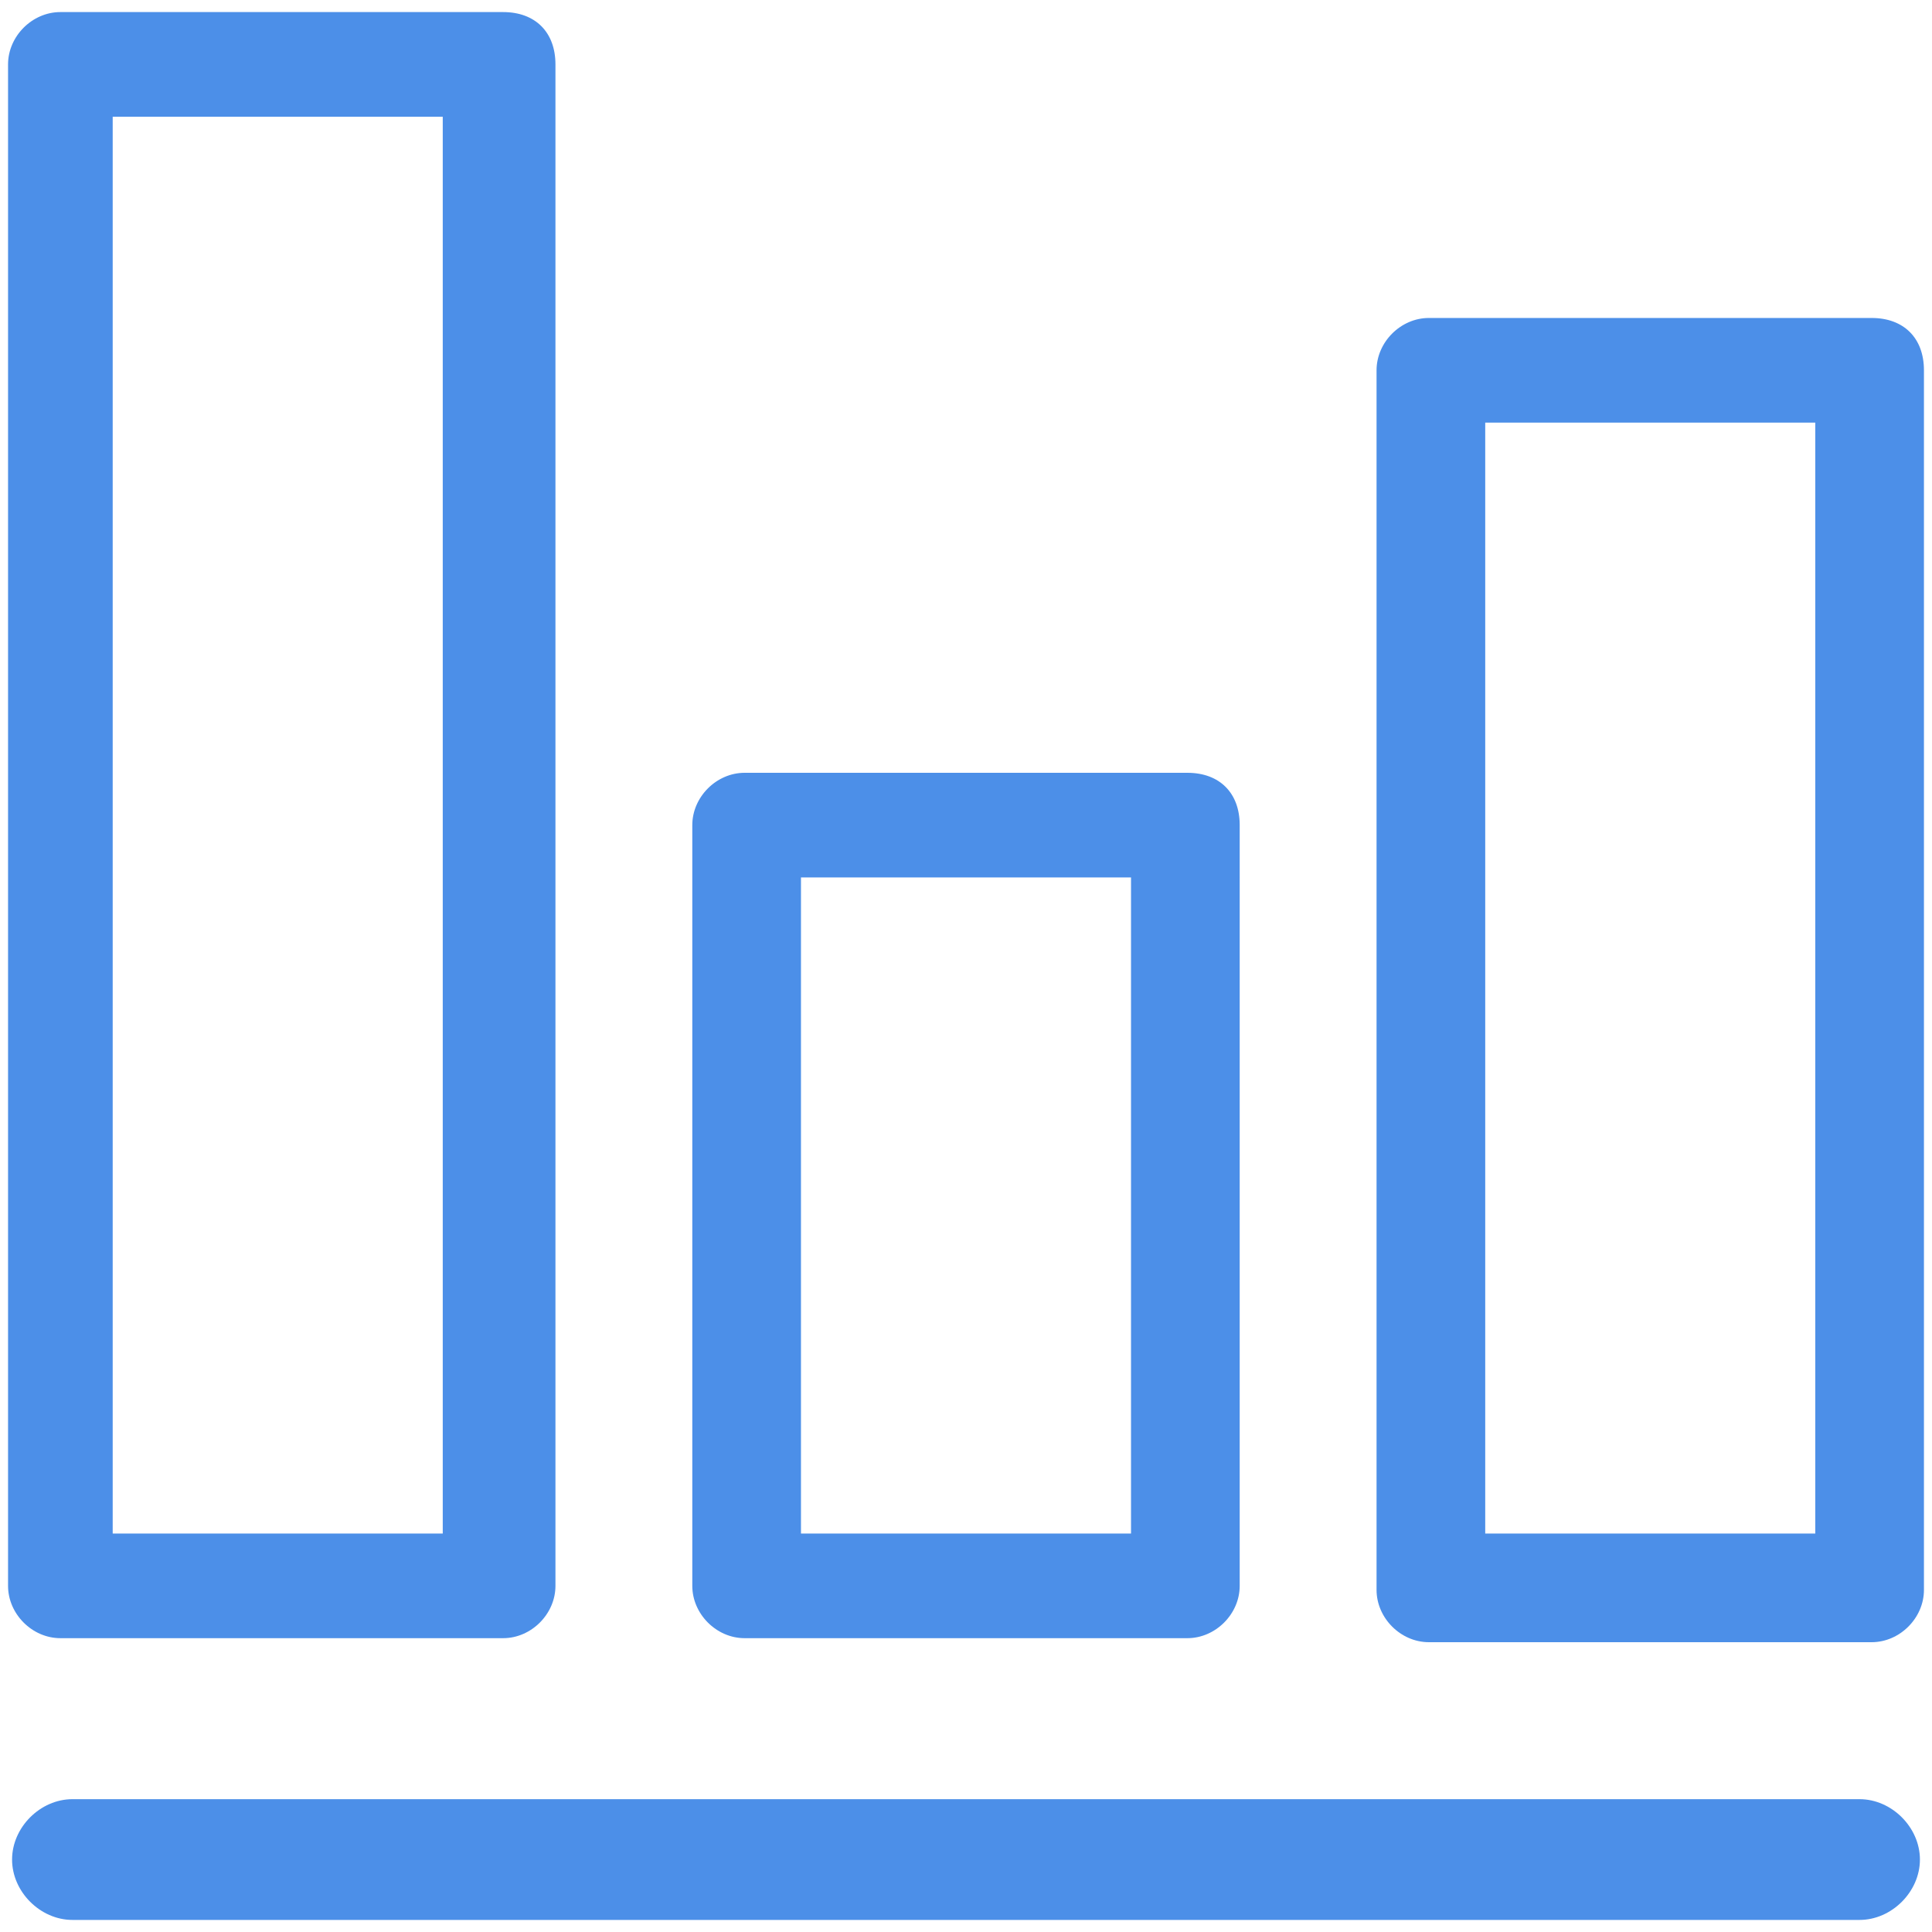
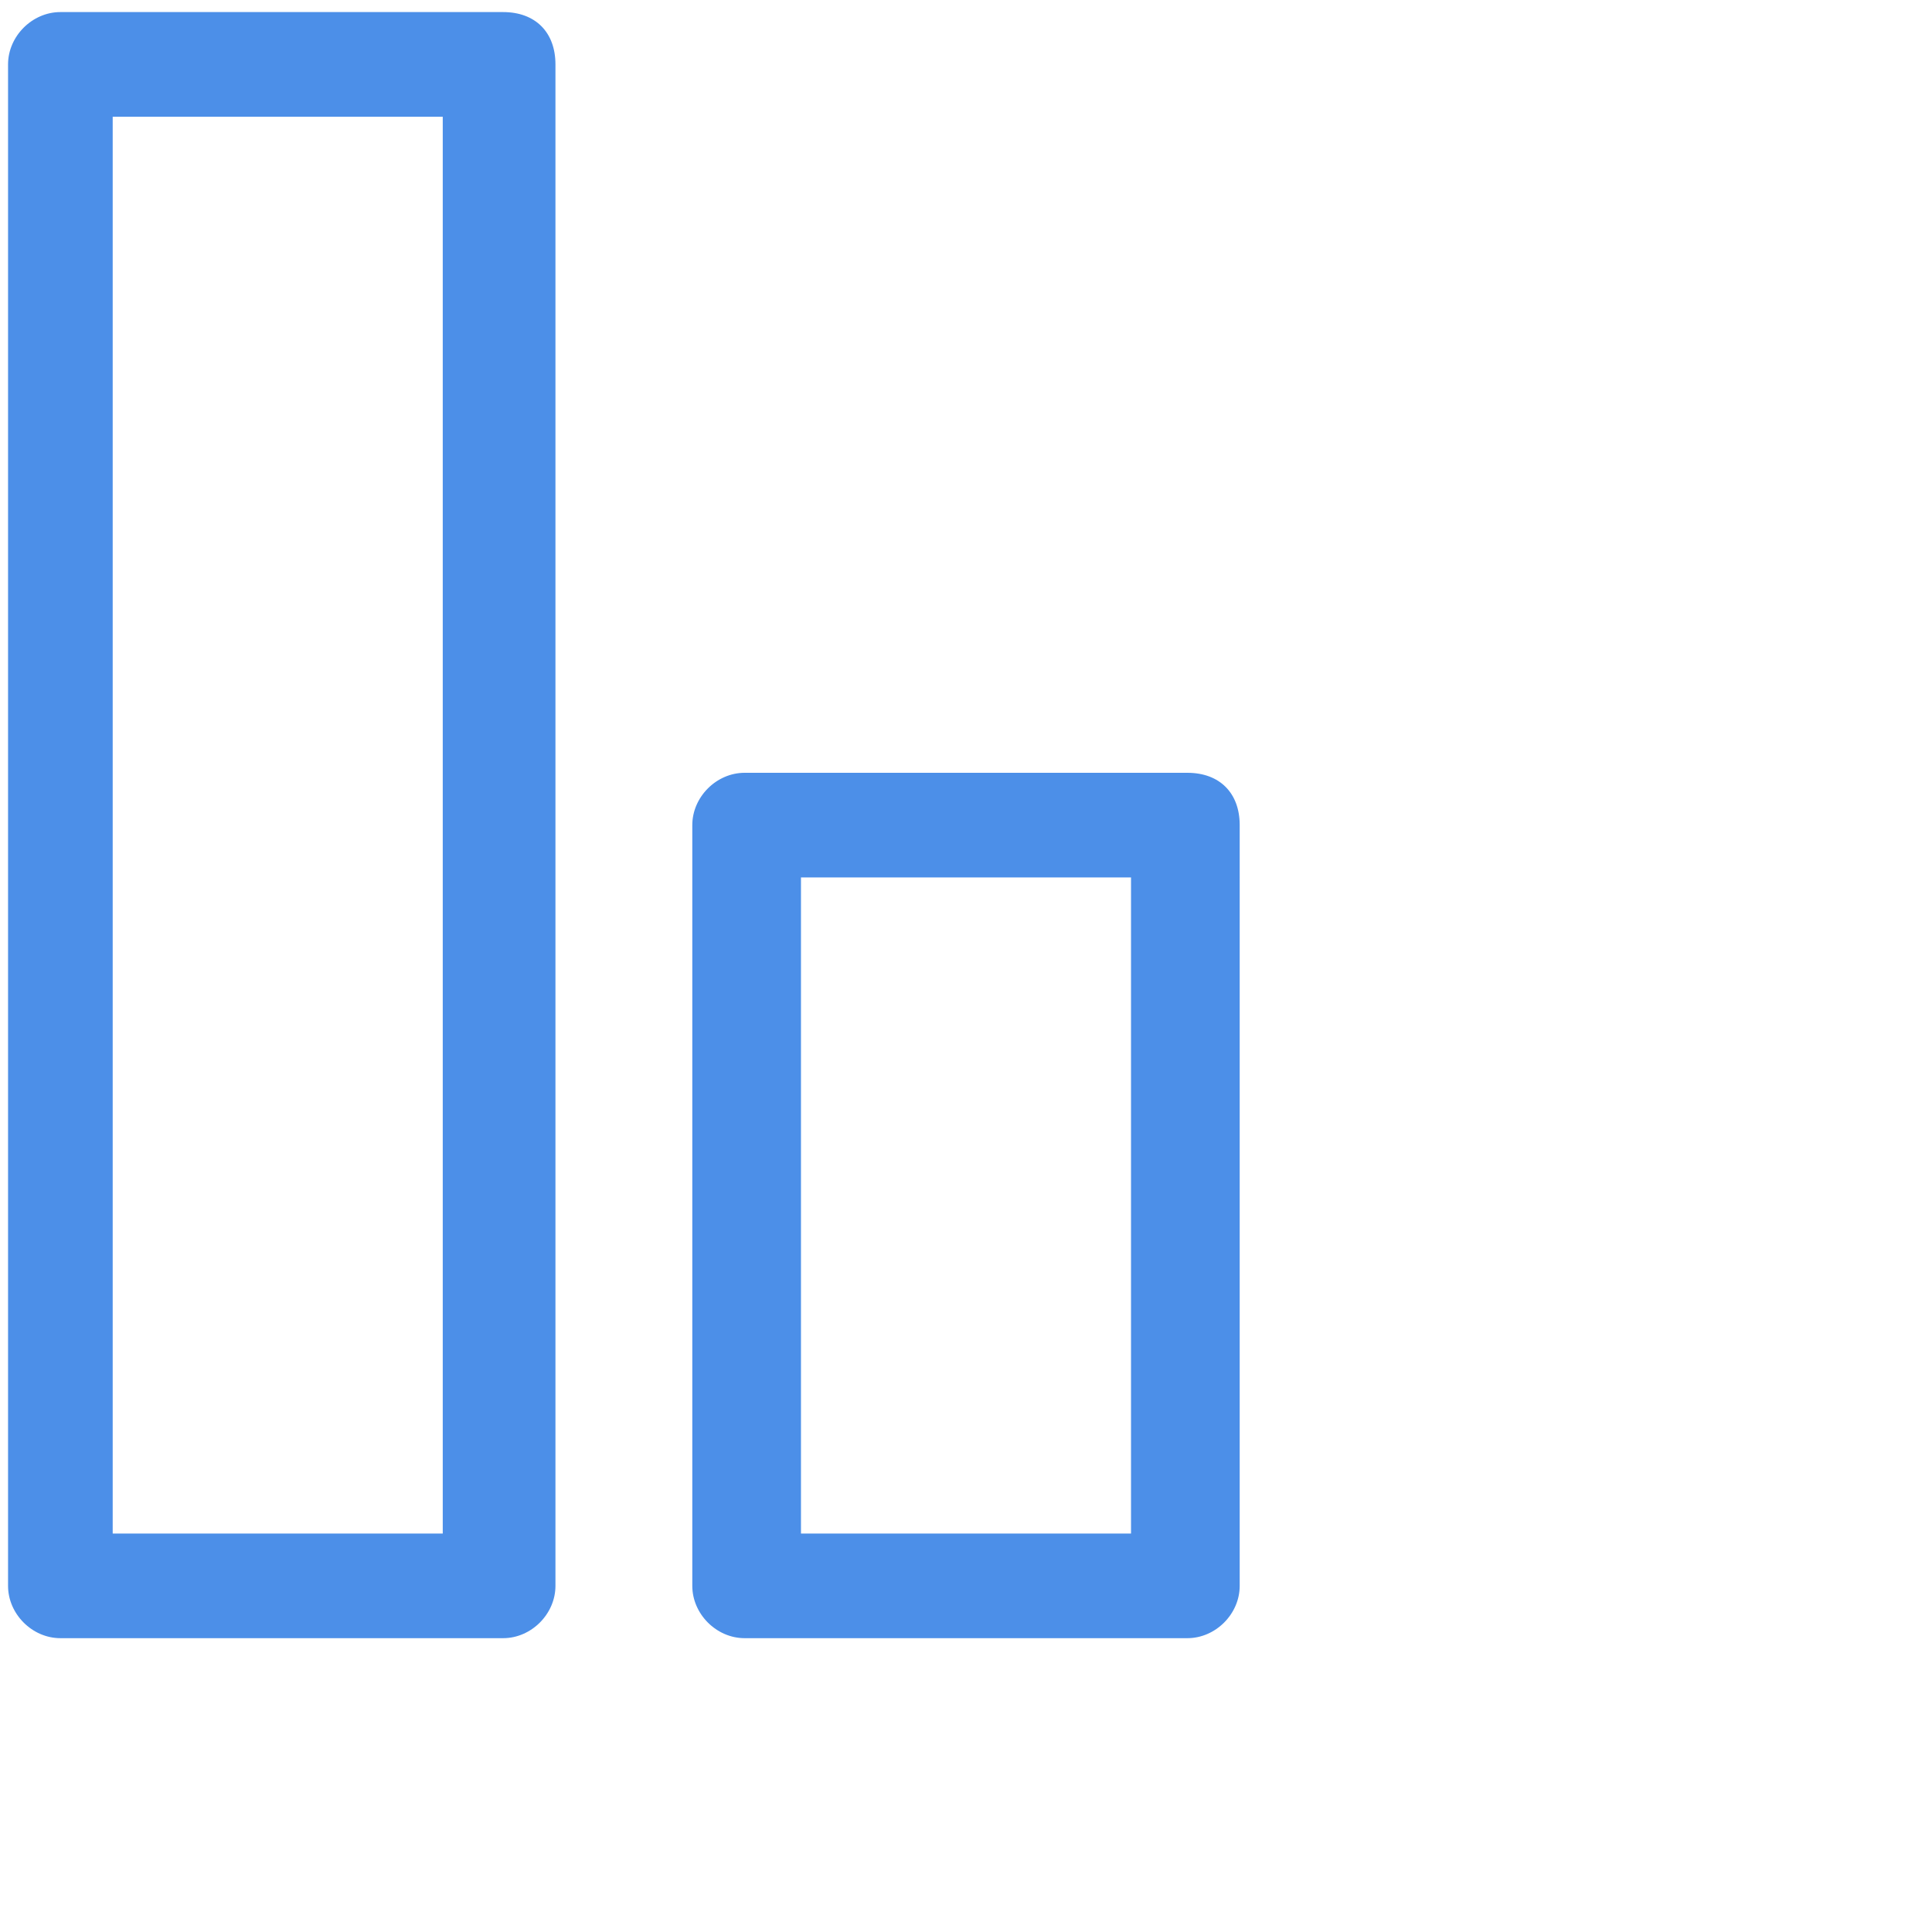
<svg xmlns="http://www.w3.org/2000/svg" version="1.1" id="_x38_4e1c6b1-537e-4f27-9e39-b15a64eea1dd" x="0px" y="0px" viewBox="0 0 48 48" style="enable-background:new 0 0 48 48;" xml:space="preserve">
  <style type="text/css">
	.st0{fill:#4C8FE8;}
	.st1{fill-rule:evenodd;clip-rule:evenodd;fill:#4C8FE8;}
</style>
  <g>
    <g>
      <path class="st0" d="M12.5,0.3h-11c-0.7,0-1.3,0.6-1.3,1.3v37.8c0,0.7,0.6,1.3,1.3,1.3h11c0.7,0,1.3-0.6,1.3-1.3V1.6    C13.8,0.8,13.3,0.3,12.5,0.3z M11,38.1H2.8V2.9H11V38.1z" />
      <path class="st0" d="M29.5,19.2h-11c-0.7,0-1.3,0.6-1.3,1.3v18.9c0,0.7,0.6,1.3,1.3,1.3h11c0.7,0,1.3-0.6,1.3-1.3V20.5    C30.8,19.7,30.3,19.2,29.5,19.2z M28.1,38.1h-8.2V21.8h8.2V38.1z" />
-       <path class="st0" d="M46.5,7.9h-11c-0.7,0-1.3,0.6-1.3,1.3v30.3c0,0.7,0.6,1.3,1.3,1.3h11c0.7,0,1.3-0.6,1.3-1.3V9.2    C47.8,8.4,47.3,7.9,46.5,7.9z M45.1,38.1h-8.2V10.5h8.2V38.1z" />
    </g>
-     <path class="st1" d="M1.8,47.7c-0.8,0-1.5-0.7-1.5-1.5c0-0.8,0.7-1.5,1.5-1.5h44.4c0.8,0,1.5,0.7,1.5,1.5c0,0.8-0.7,1.5-1.5,1.5   H1.8z" />
  </g>
</svg>